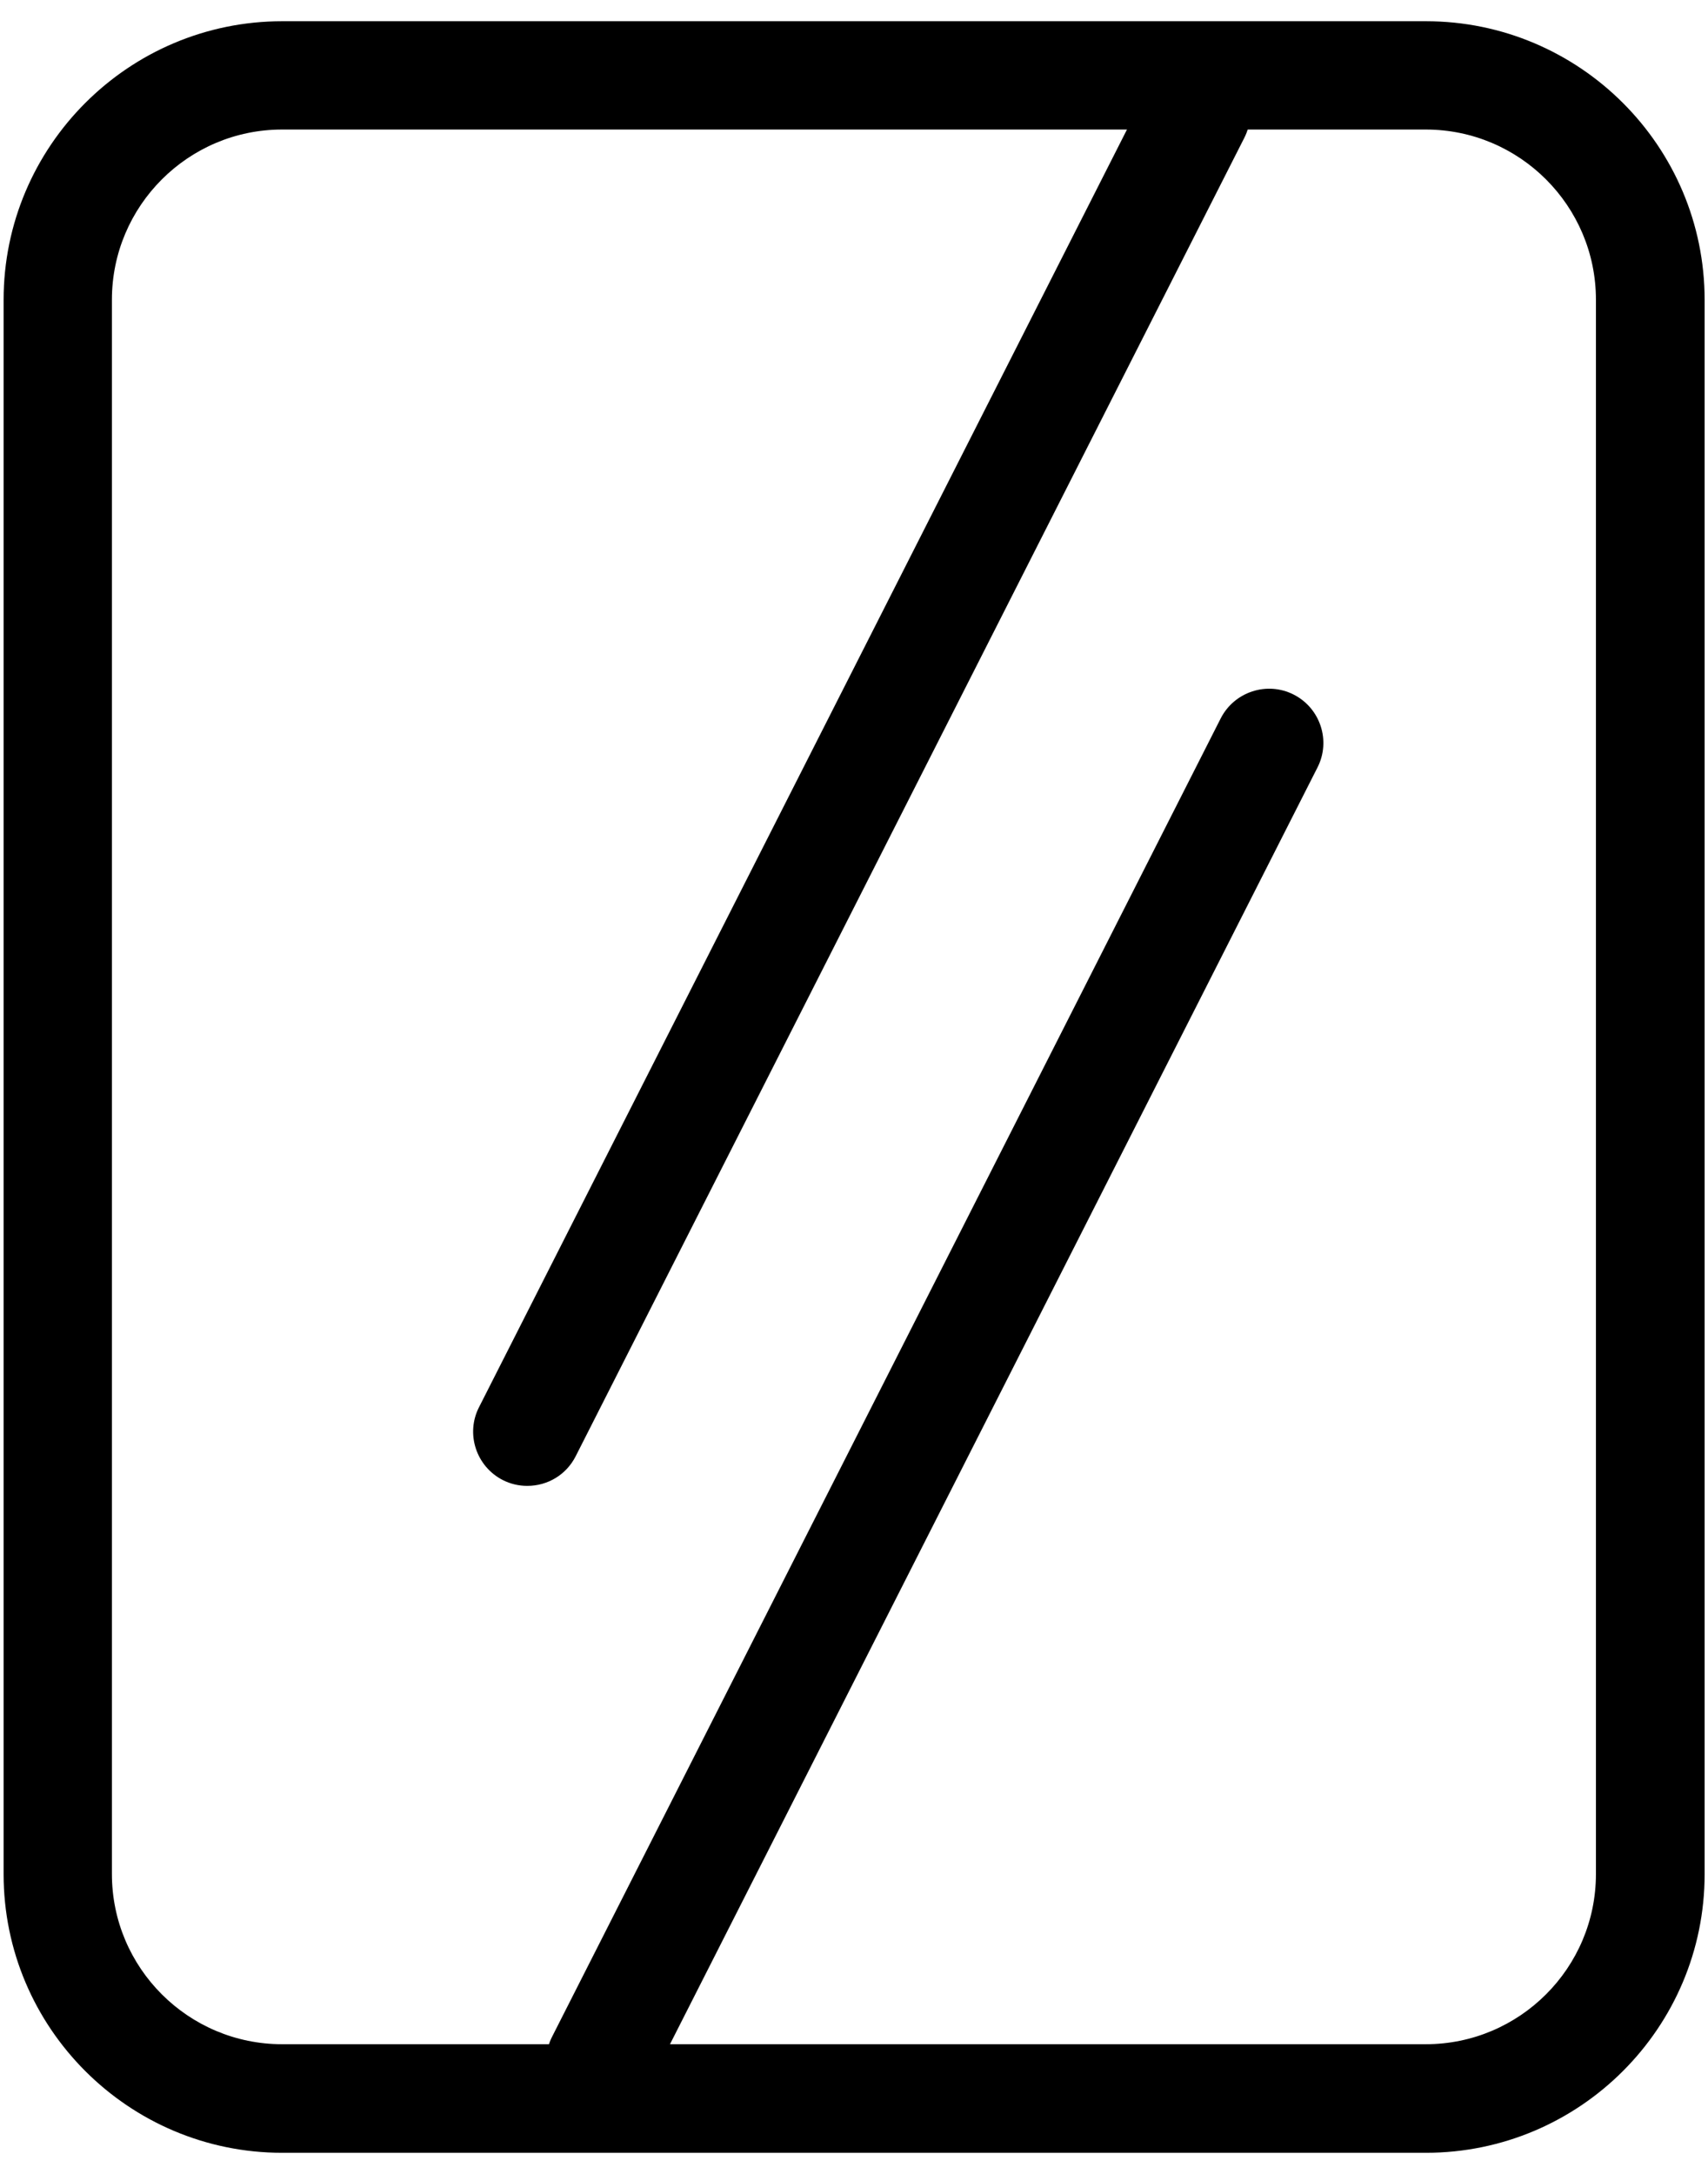
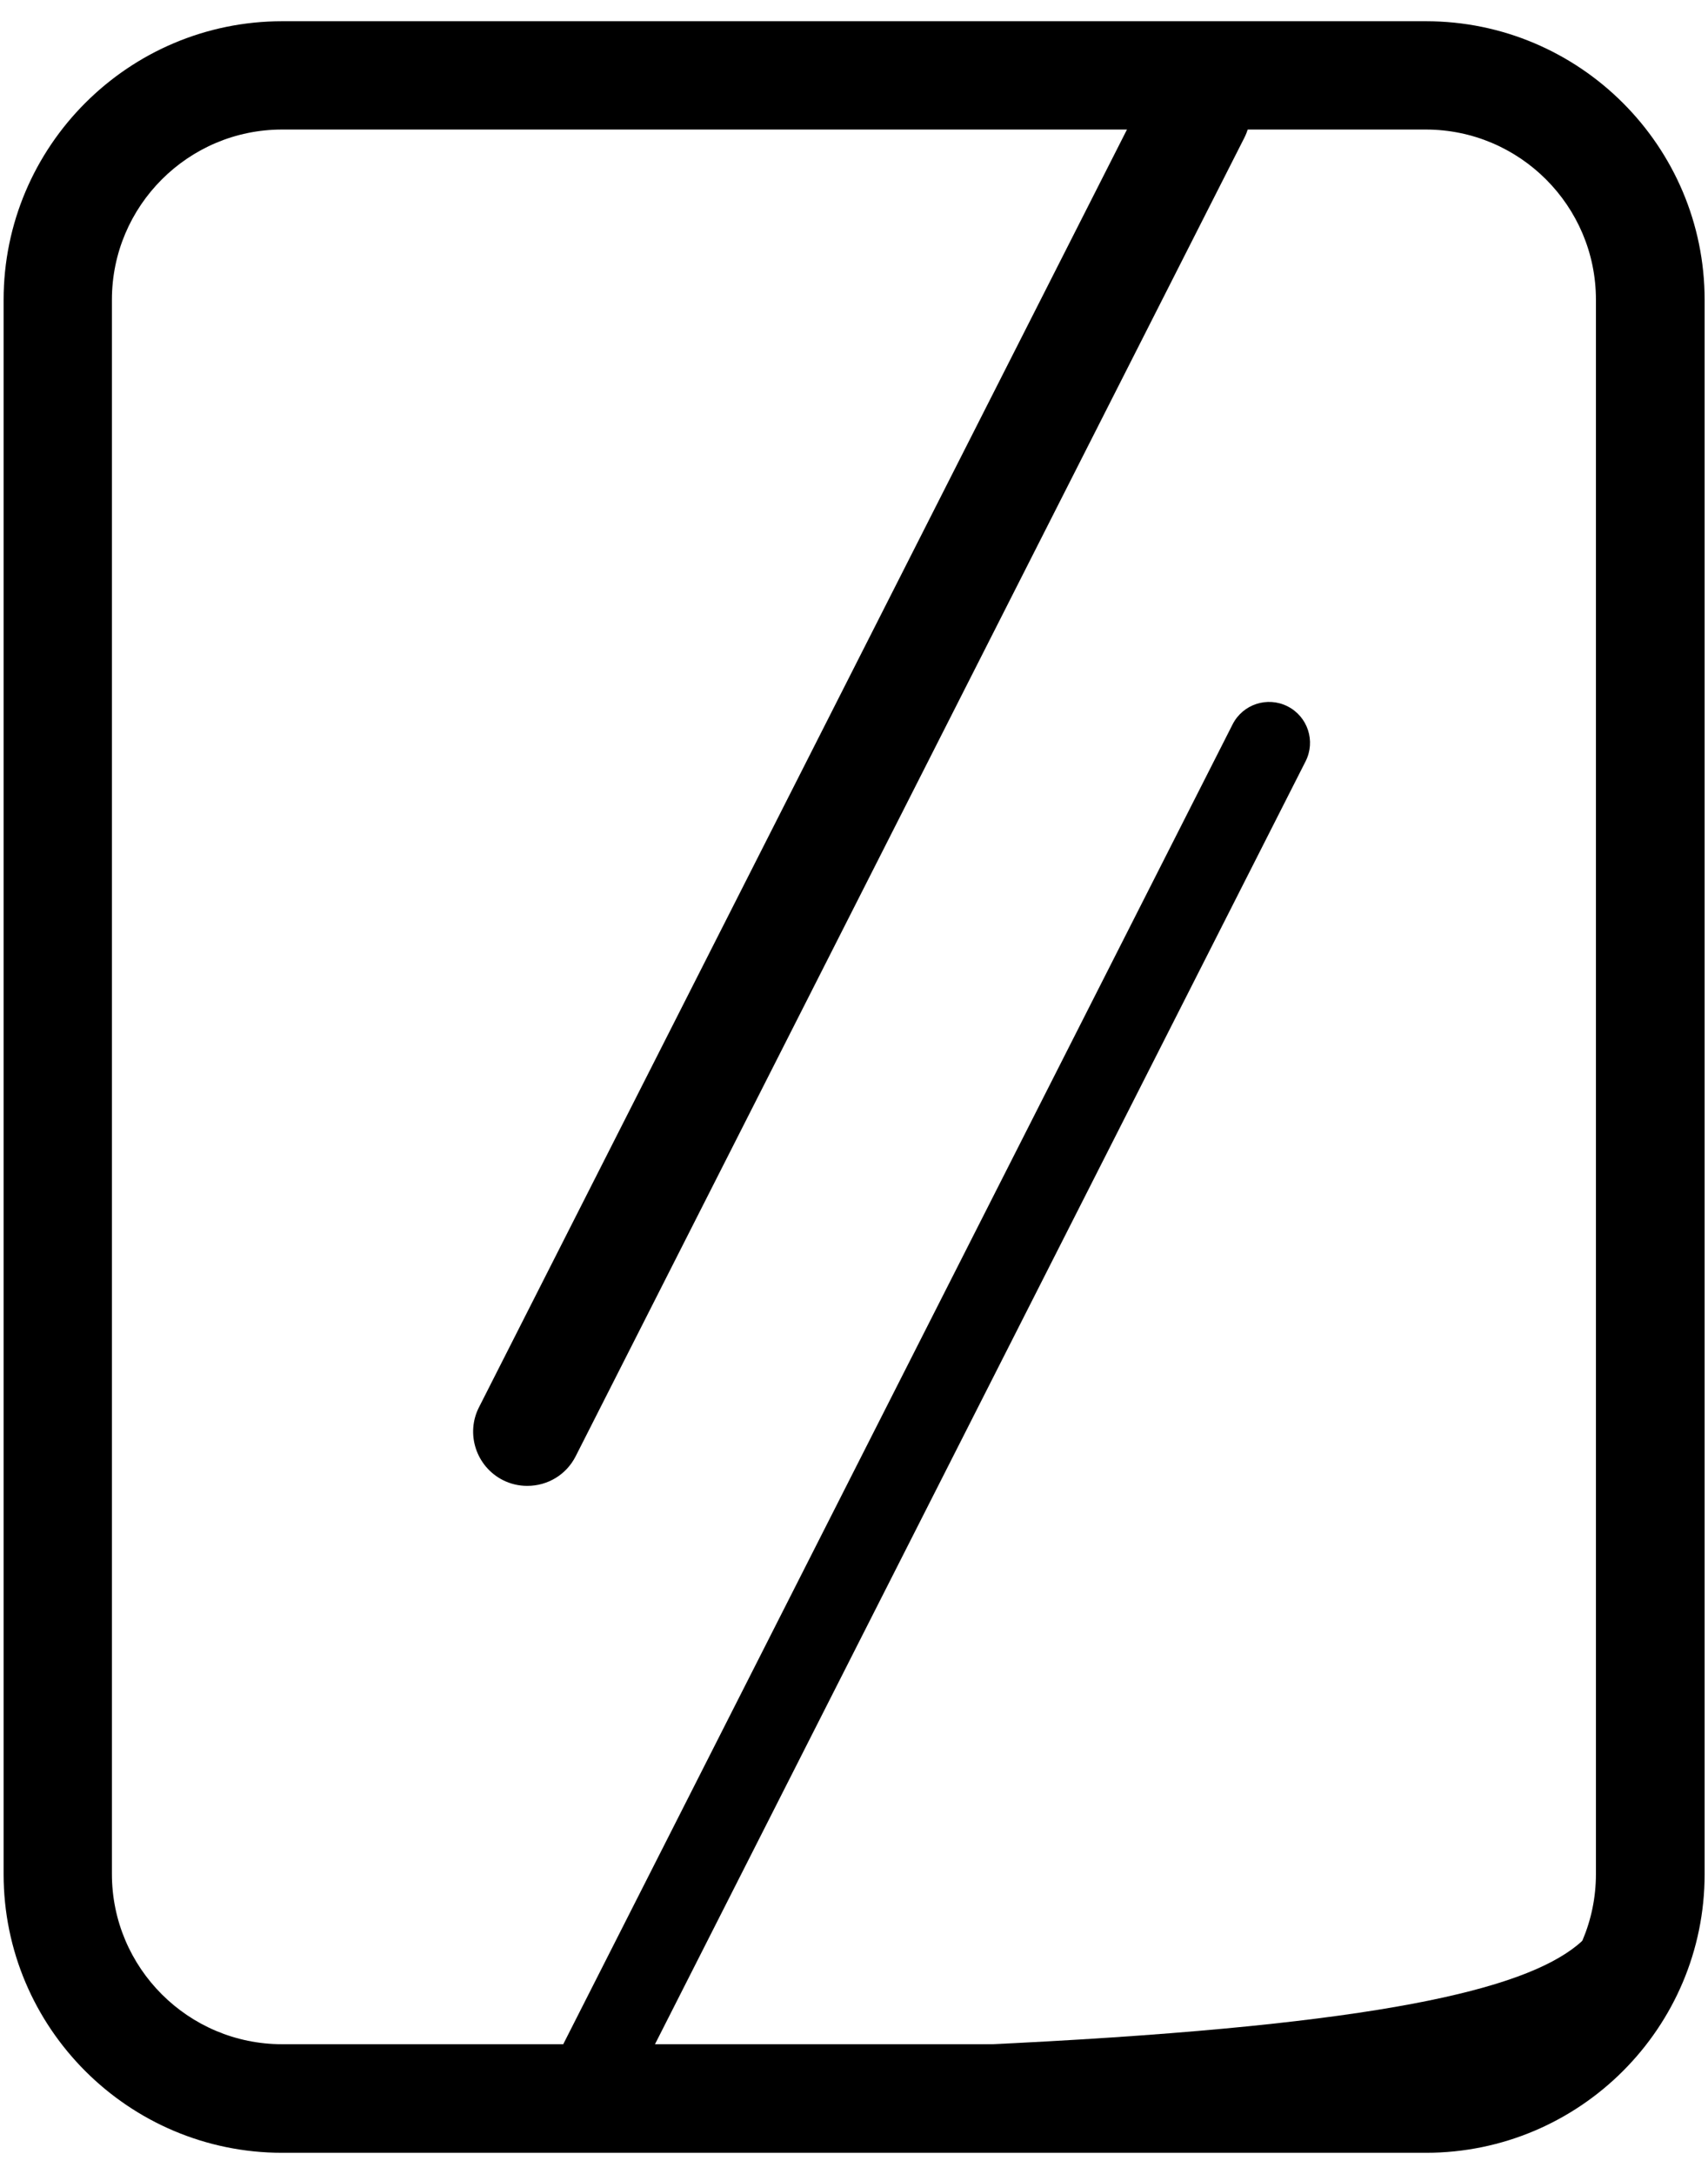
<svg xmlns="http://www.w3.org/2000/svg" width="44" height="56" viewBox="0 0 44 56" fill="none">
-   <path d="M36.733 55.114H7.27C3.5 55.114 0.433 52.047 0.433 48.277V7.72C0.433 3.95 3.5 0.884 7.27 0.884H36.733C40.503 0.884 43.57 3.95 43.57 7.72V48.277C43.57 52.047 40.503 55.114 36.733 55.114ZM7.267 2.994C4.66 2.994 2.54 5.114 2.54 7.72V48.277C2.54 50.884 4.66 53.004 7.267 53.004H36.73C39.337 53.004 41.457 50.884 41.457 48.277V7.72C41.457 5.114 39.337 2.994 36.73 2.994H7.267Z" fill="black" />
+   <path d="M36.733 55.114H7.27C3.5 55.114 0.433 52.047 0.433 48.277V7.72C0.433 3.95 3.5 0.884 7.27 0.884H36.733C40.503 0.884 43.57 3.95 43.57 7.72V48.277C43.57 52.047 40.503 55.114 36.733 55.114ZM7.267 2.994C4.66 2.994 2.54 5.114 2.54 7.72V48.277C2.54 50.884 4.66 53.004 7.267 53.004C39.337 53.004 41.457 50.884 41.457 48.277V7.72C41.457 5.114 39.337 2.994 36.73 2.994H7.267Z" fill="black" />
  <path d="M36.733 55.457H7.27C3.313 55.457 0.093 52.237 0.093 48.28V7.724C0.093 3.767 3.313 0.547 7.27 0.547H36.733C40.693 0.547 43.913 3.767 43.913 7.724V48.28C43.913 52.237 40.693 55.457 36.733 55.457ZM7.267 1.227C3.687 1.227 0.773 4.14 0.773 7.72V48.277C0.773 51.857 3.687 54.77 7.267 54.77H36.73C40.31 54.77 43.223 51.857 43.223 48.277V7.72C43.223 4.14 40.31 1.227 36.73 1.227H7.267ZM36.733 53.347H7.27C4.473 53.347 2.2 51.074 2.2 48.277V7.72C2.2 4.924 4.473 2.65 7.27 2.65H36.733C39.53 2.65 41.803 4.924 41.803 7.72V48.277C41.803 51.074 39.53 53.347 36.733 53.347ZM7.267 3.337C4.85 3.337 2.883 5.304 2.883 7.72V48.277C2.883 50.694 4.85 52.66 7.267 52.66H36.73C39.147 52.66 41.113 50.694 41.113 48.277V7.72C41.113 5.304 39.147 3.337 36.73 3.337H7.267Z" fill="black" />
  <path d="M13.583 37.937C13.423 37.937 13.26 37.9 13.107 37.824C12.587 37.56 12.38 36.927 12.643 36.407L29.867 2.447C30.13 1.927 30.763 1.72 31.283 1.984C31.803 2.247 32.01 2.88 31.747 3.4L14.523 37.36C14.337 37.727 13.967 37.937 13.583 37.937Z" fill="black" />
  <path d="M13.583 38.277C13.363 38.277 13.15 38.227 12.953 38.127C12.267 37.777 11.99 36.934 12.34 36.25L29.563 2.29C29.913 1.604 30.757 1.327 31.44 1.677C32.127 2.027 32.403 2.87 32.053 3.554L14.83 37.514C14.59 37.987 14.113 38.277 13.583 38.277ZM30.81 2.21C30.55 2.21 30.3 2.354 30.173 2.6L12.95 36.56C12.773 36.91 12.913 37.34 13.263 37.517C13.607 37.69 14.047 37.544 14.22 37.204L31.443 3.244C31.62 2.894 31.48 2.464 31.13 2.287C31.027 2.234 30.917 2.21 30.81 2.21Z" fill="black" />
  <path d="M15.47 54.15C15.31 54.15 15.147 54.113 14.993 54.036C14.473 53.773 14.267 53.14 14.53 52.62L31.753 18.66C32.017 18.14 32.65 17.933 33.17 18.196C33.69 18.46 33.897 19.093 33.633 19.613L16.41 53.573C16.223 53.94 15.853 54.15 15.47 54.15Z" fill="black" />
-   <path d="M15.47 54.493C15.25 54.493 15.037 54.443 14.837 54.343C14.15 53.993 13.873 53.153 14.223 52.466L31.447 18.506C31.797 17.82 32.64 17.543 33.327 17.893C34.013 18.243 34.29 19.083 33.94 19.77L16.717 53.73C16.477 54.203 16 54.493 15.47 54.493ZM32.697 18.423C32.437 18.423 32.187 18.566 32.06 18.813L14.837 52.773C14.66 53.123 14.8 53.553 15.15 53.73C15.497 53.903 15.933 53.756 16.107 53.416L33.33 19.456C33.507 19.106 33.367 18.676 33.017 18.5C32.913 18.446 32.803 18.423 32.697 18.423Z" fill="black" />
</svg>